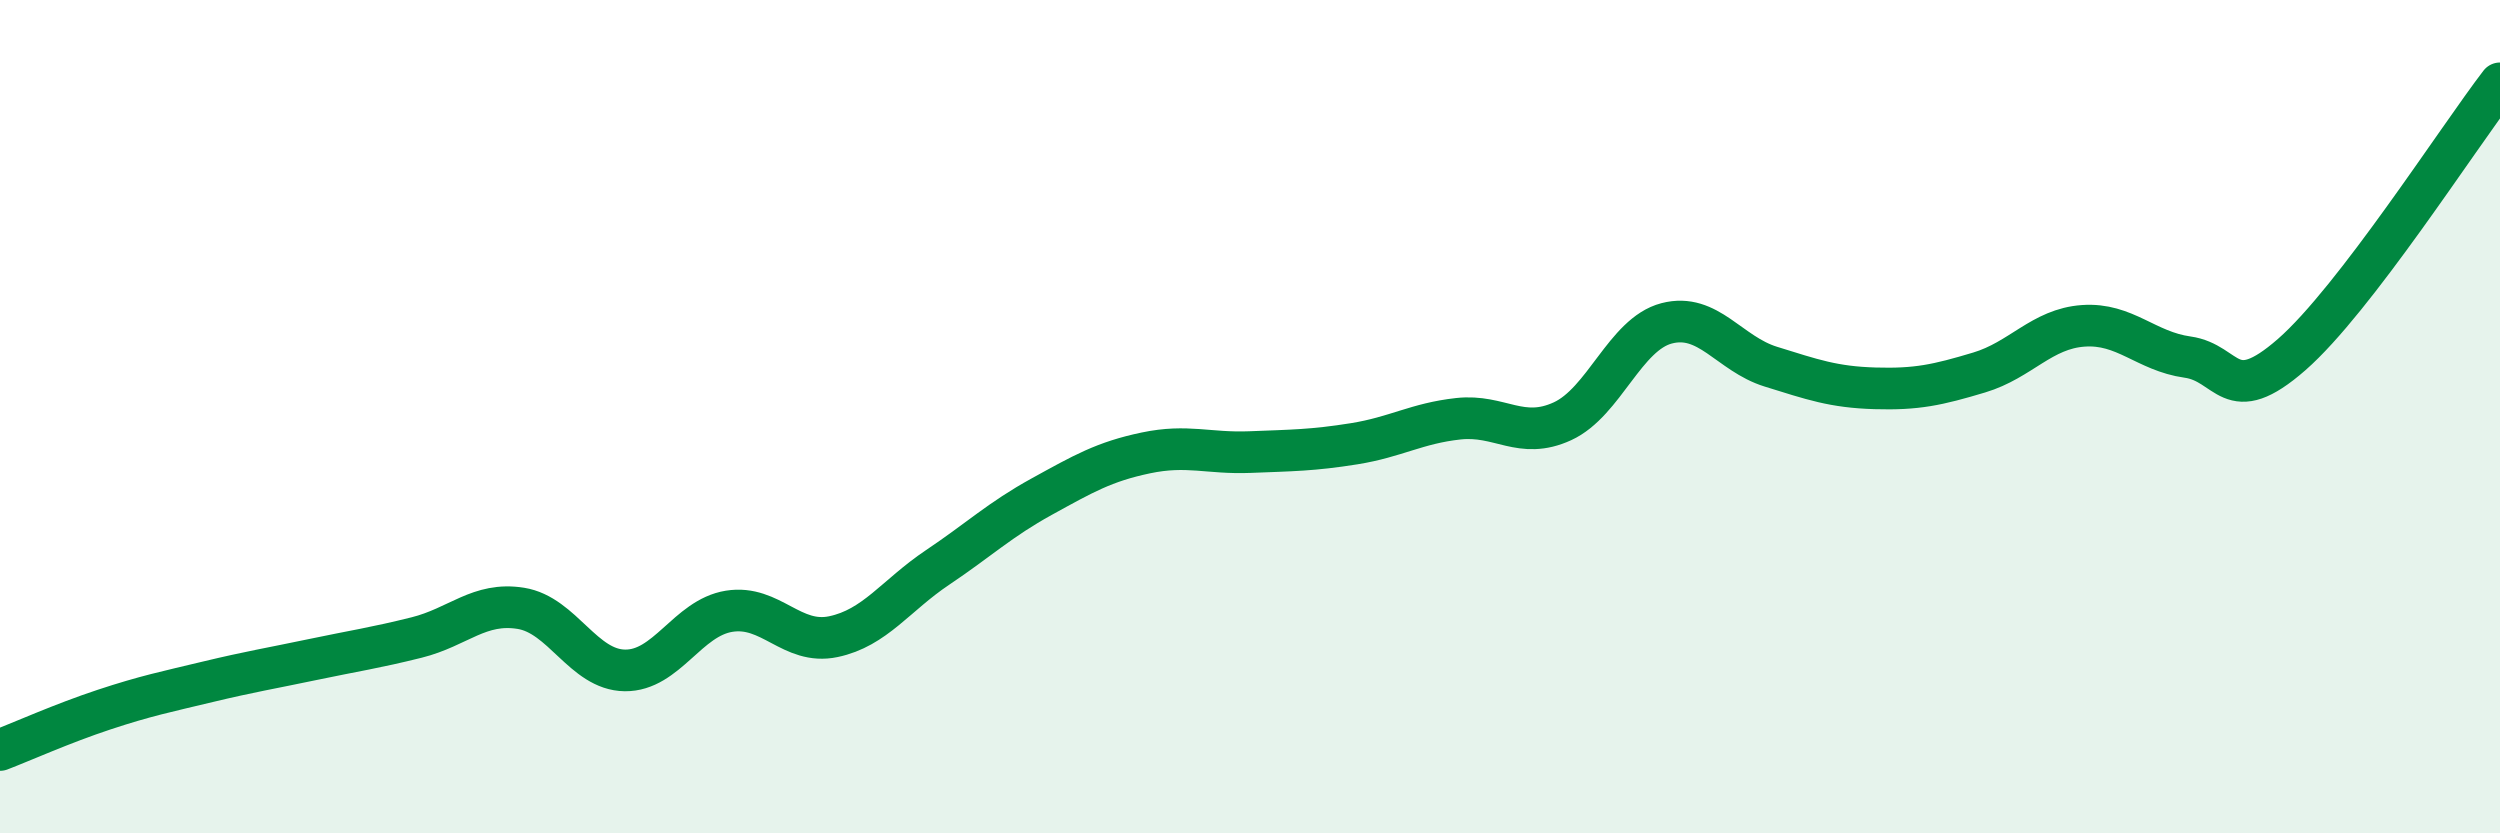
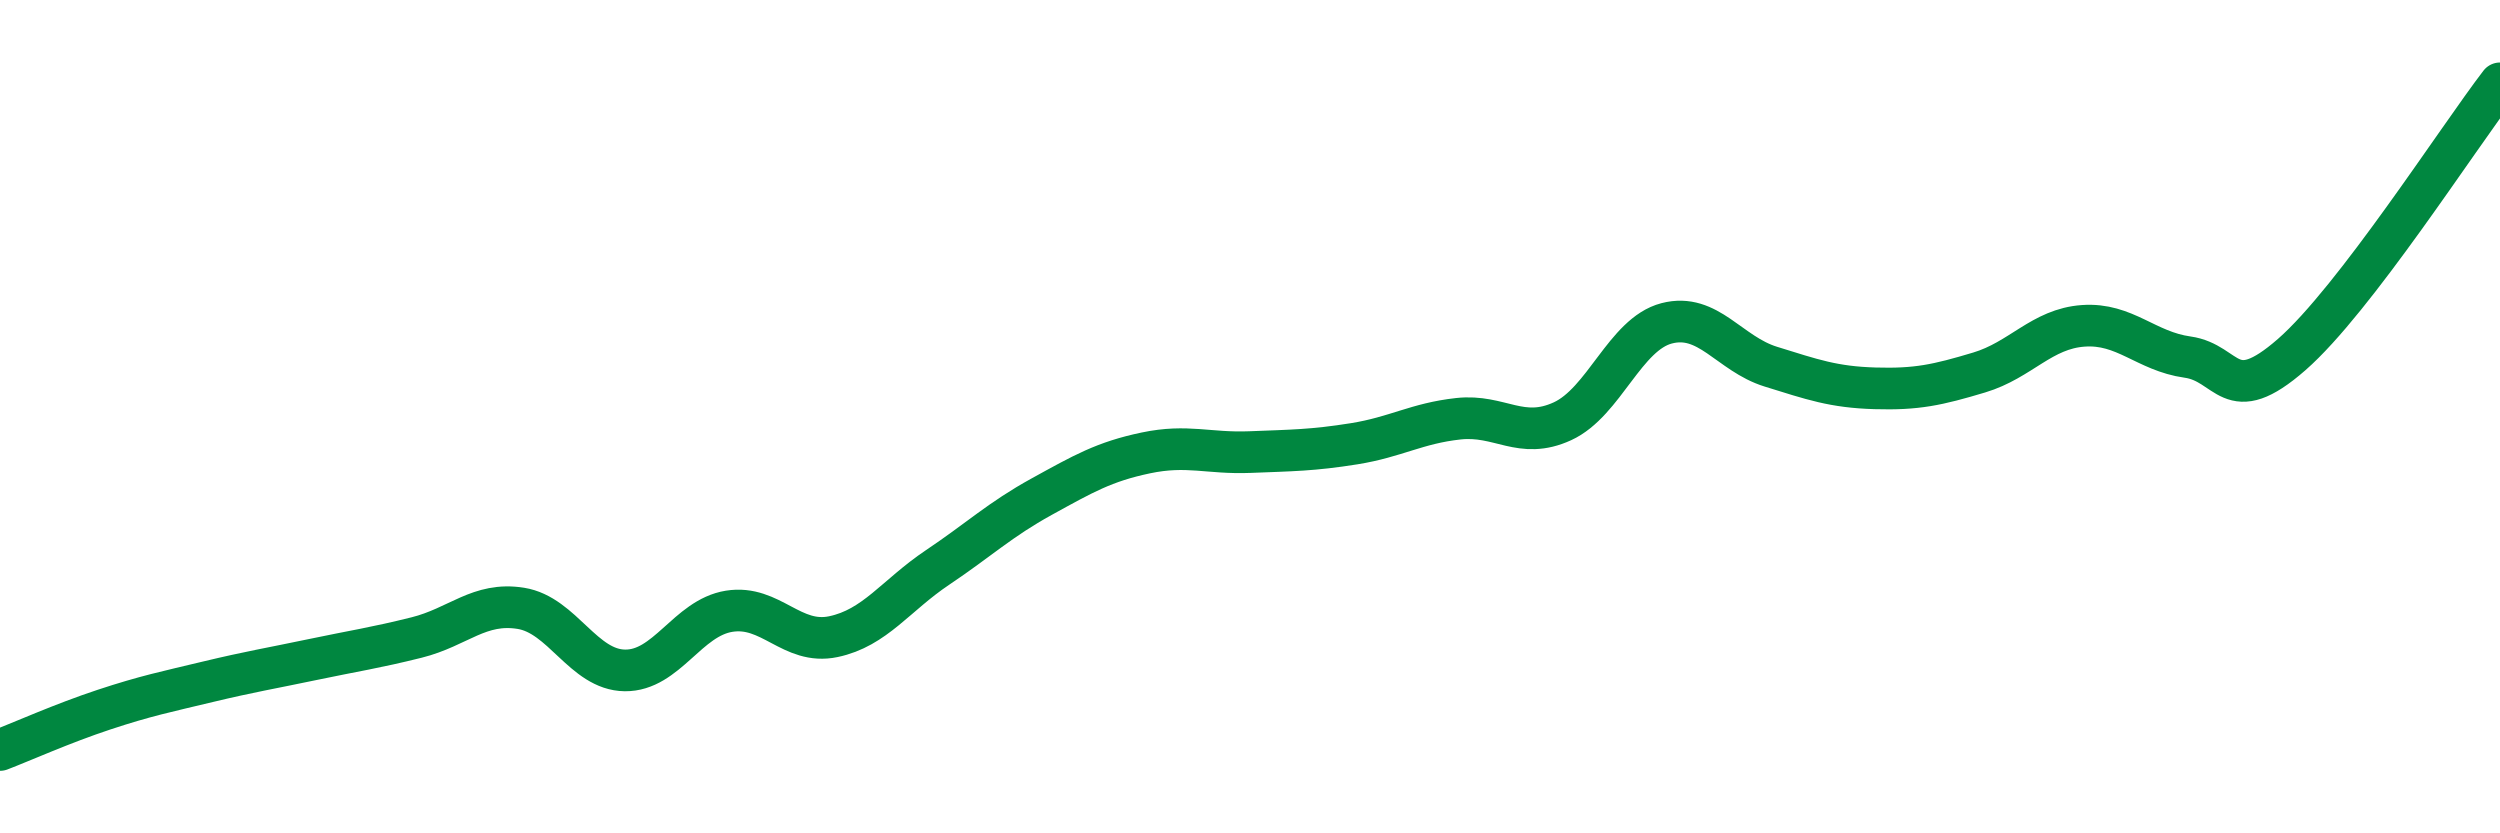
<svg xmlns="http://www.w3.org/2000/svg" width="60" height="20" viewBox="0 0 60 20">
-   <path d="M 0,18 C 0.5,17.81 1.5,17.36 2.5,17.03 C 3.5,16.7 4,16.6 5,16.36 C 6,16.12 6.5,16.04 7.5,15.83 C 8.5,15.62 9,15.55 10,15.3 C 11,15.05 11.5,14.44 12.5,14.6 C 13.5,14.76 14,16.08 15,16.09 C 16,16.1 16.5,14.83 17.5,14.67 C 18.5,14.51 19,15.49 20,15.28 C 21,15.07 21.5,14.29 22.5,13.62 C 23.5,12.95 24,12.47 25,11.92 C 26,11.37 26.5,11.08 27.5,10.87 C 28.5,10.66 29,10.89 30,10.85 C 31,10.81 31.5,10.81 32.5,10.65 C 33.5,10.49 34,10.16 35,10.05 C 36,9.94 36.5,10.57 37.5,10.11 C 38.5,9.65 39,8.02 40,7.76 C 41,7.5 41.5,8.49 42.5,8.8 C 43.5,9.11 44,9.29 45,9.32 C 46,9.35 46.5,9.24 47.5,8.94 C 48.5,8.64 49,7.89 50,7.82 C 51,7.75 51.5,8.43 52.5,8.57 C 53.5,8.71 53.5,9.82 55,8.51 C 56.5,7.2 59,3.3 60,2L60 20L0 20Z" fill="#008740" opacity="0.1" stroke-linecap="round" stroke-linejoin="round" />
  <path d="M 0,18 C 0.5,17.81 1.5,17.36 2.5,17.03 C 3.5,16.7 4,16.6 5,16.36 C 6,16.12 6.5,16.04 7.5,15.83 C 8.5,15.62 9,15.55 10,15.3 C 11,15.05 11.5,14.44 12.5,14.6 C 13.5,14.76 14,16.08 15,16.09 C 16,16.1 16.5,14.83 17.5,14.67 C 18.5,14.51 19,15.49 20,15.28 C 21,15.07 21.5,14.29 22.5,13.62 C 23.5,12.95 24,12.47 25,11.92 C 26,11.37 26.5,11.08 27.5,10.87 C 28.5,10.66 29,10.89 30,10.85 C 31,10.81 31.5,10.81 32.5,10.65 C 33.5,10.49 34,10.16 35,10.05 C 36,9.94 36.5,10.57 37.5,10.11 C 38.5,9.65 39,8.02 40,7.76 C 41,7.5 41.5,8.49 42.5,8.8 C 43.5,9.11 44,9.29 45,9.32 C 46,9.35 46.5,9.24 47.5,8.94 C 48.5,8.64 49,7.89 50,7.82 C 51,7.75 51.5,8.43 52.5,8.57 C 53.5,8.71 53.5,9.82 55,8.51 C 56.5,7.2 59,3.3 60,2" stroke="#008740" stroke-width="1" fill="none" stroke-linecap="round" stroke-linejoin="round" />
</svg>